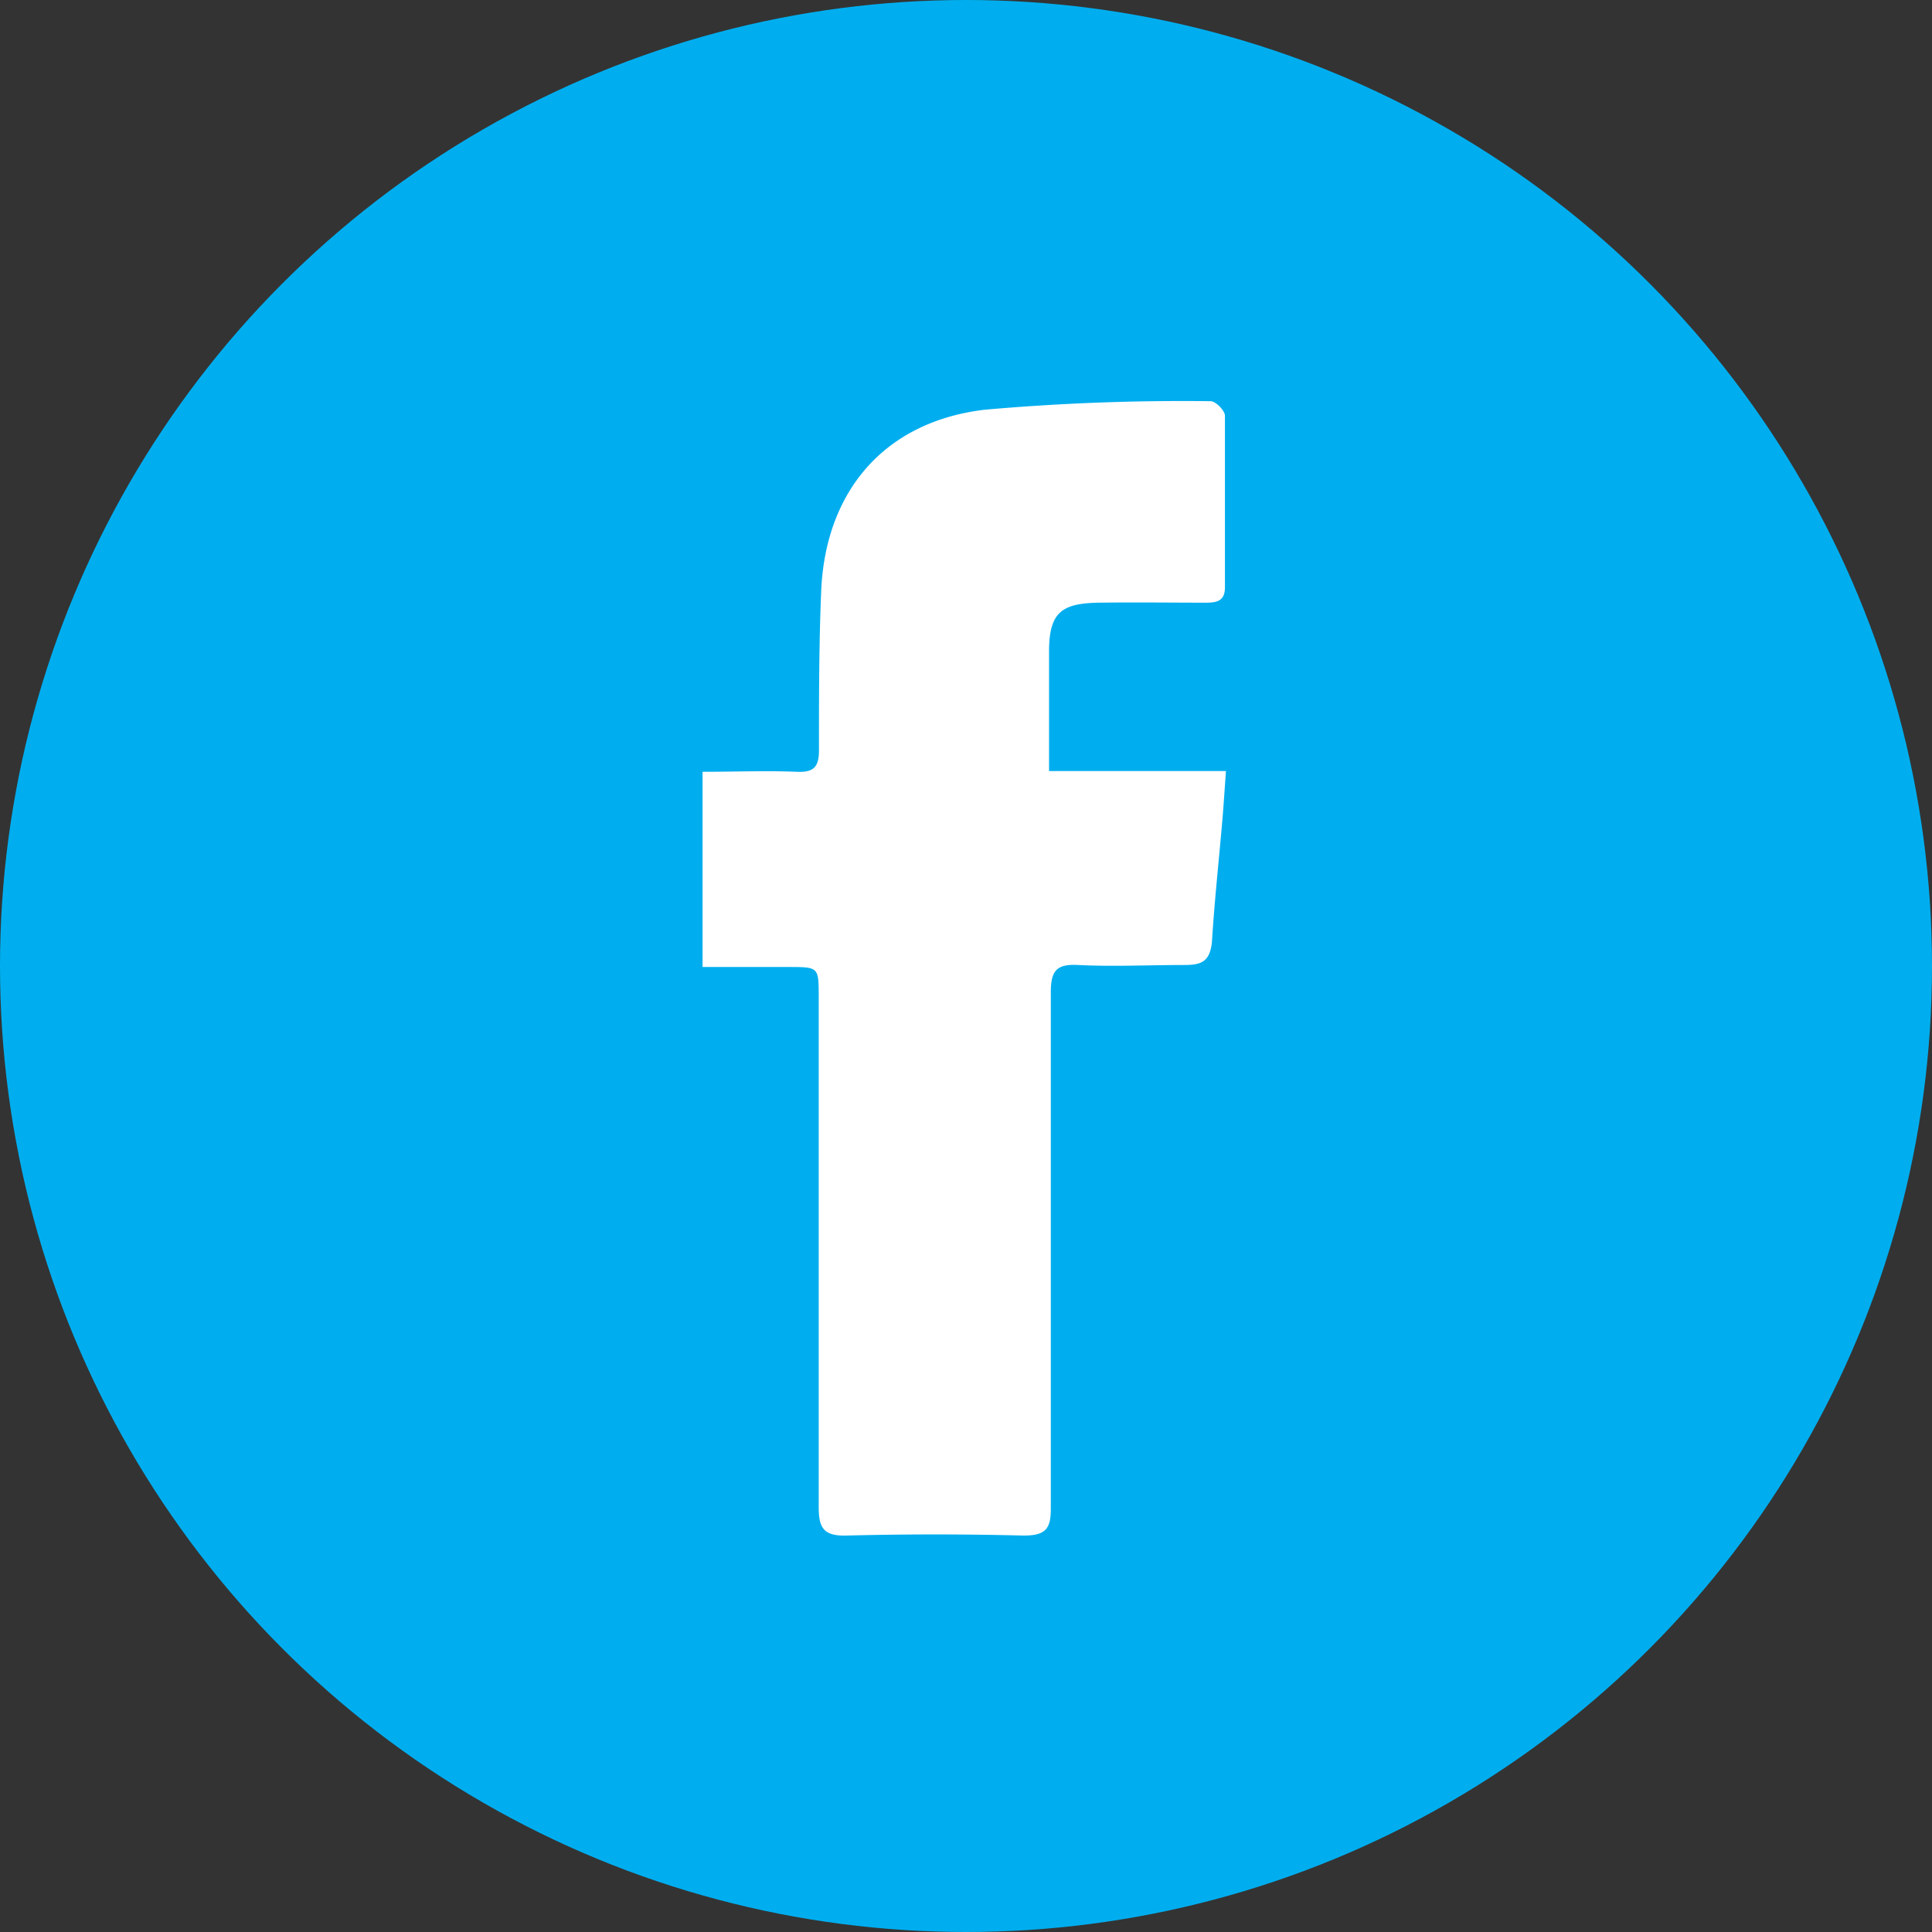
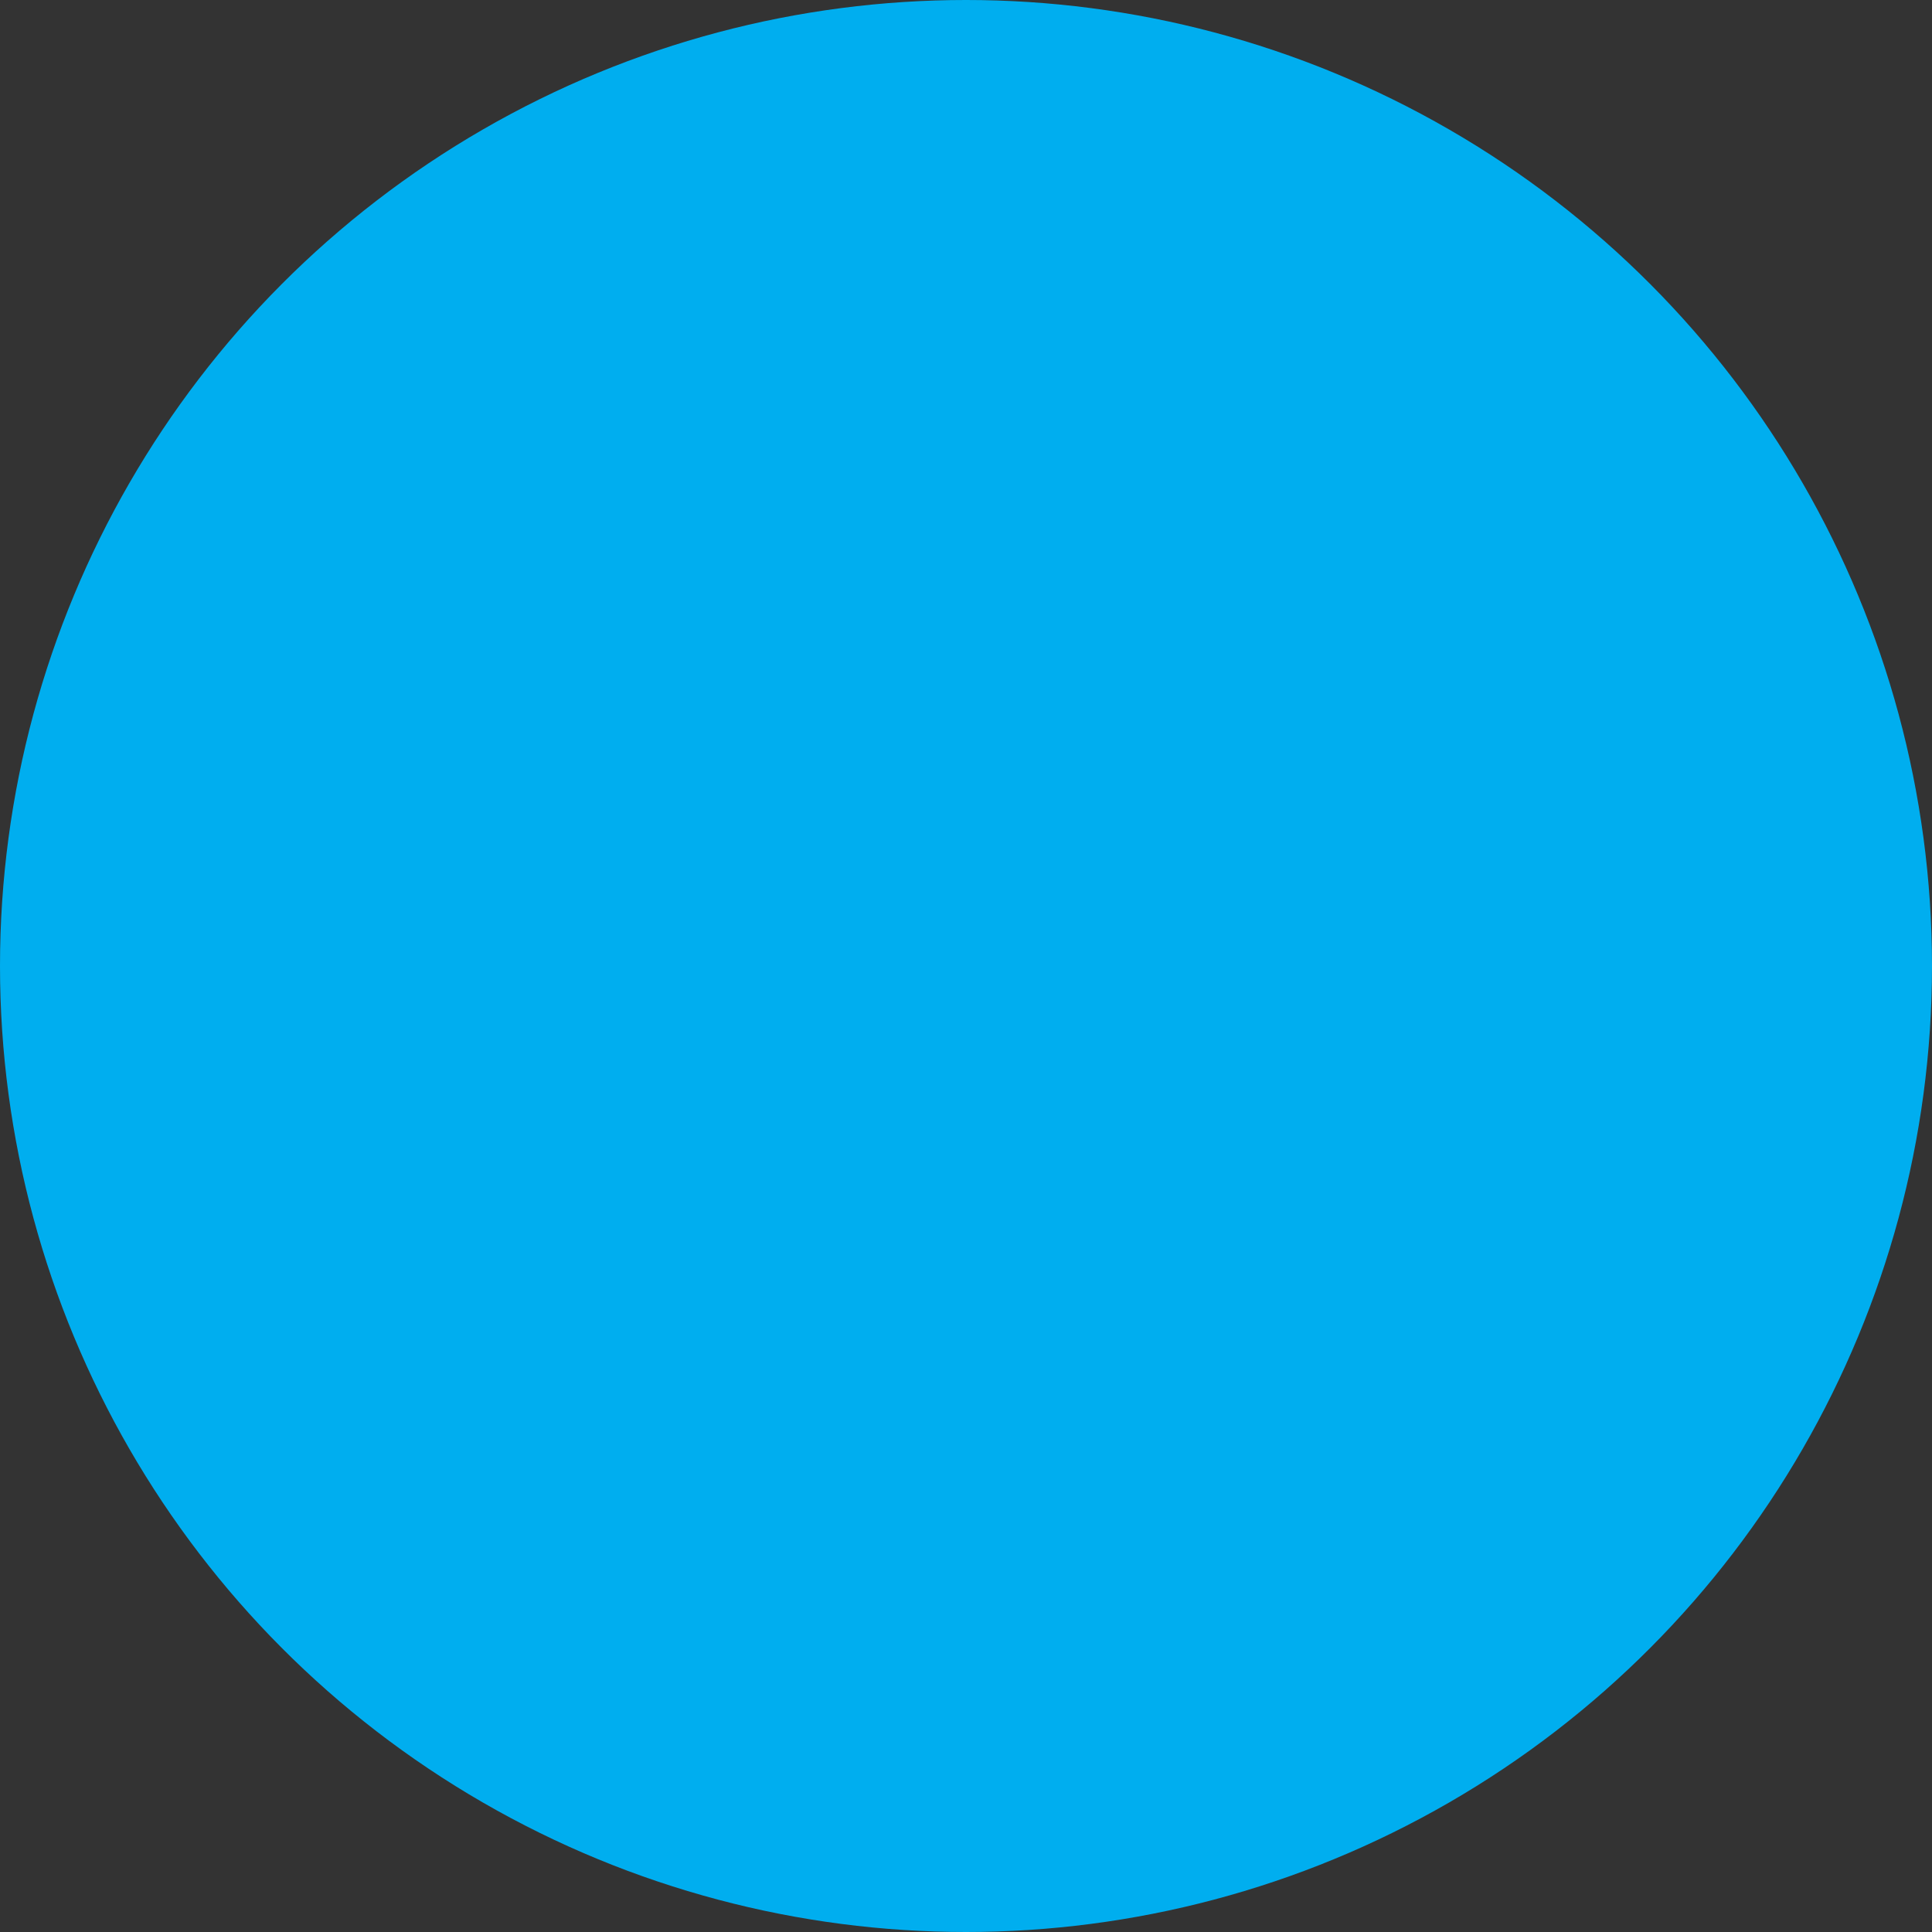
<svg xmlns="http://www.w3.org/2000/svg" viewBox="0 0 77 77" width="77" height="77" x="0" y="0">
  <rect x="0" y="0" width="77" height="77" fill="#333333" stroke="none" />
  <defs>
    <style>.cls-1{fill:#00aeef;}.cls-2{fill:#fff;}</style>
  </defs>
  <g id="Layer_2" data-name="Layer 2">
    <g id="Layer_1-2" data-name="Layer 1">
      <circle class="cls-1" cx="38.5" cy="38.5" r="38.5" />
-       <path class="cls-2" d="M28,38.54h3.42c1.21,0,1.21,0,1.21,1.19,0,6.79,0,13.57,0,20.35,0,.84.22,1.14,1.1,1.12,2.35-.06,4.71-.06,7.06,0,.88,0,1.1-.26,1.09-1.11,0-6.84,0-13.68,0-20.52,0-.84.19-1.16,1.08-1.11,1.41.07,2.83,0,4.25,0,.68,0,1-.14,1.09-.89.1-1.64.28-3.28.42-4.92.05-.6.09-1.21.14-1.92H41.81c0-1.66,0-3.21,0-4.77s.51-1.92,2-1.94,2.84,0,4.25,0c.45,0,.77-.07.76-.64,0-2.27,0-4.54,0-6.81,0-.21-.38-.59-.58-.58a89.71,89.71,0,0,0-9,.34c-4,.48-6.33,3.25-6.51,7.19-.09,2.13-.09,4.26-.09,6.38,0,.67-.21.89-.88.86-1.24-.05-2.48,0-3.76,0Z" />
    </g>
  </g>
</svg>